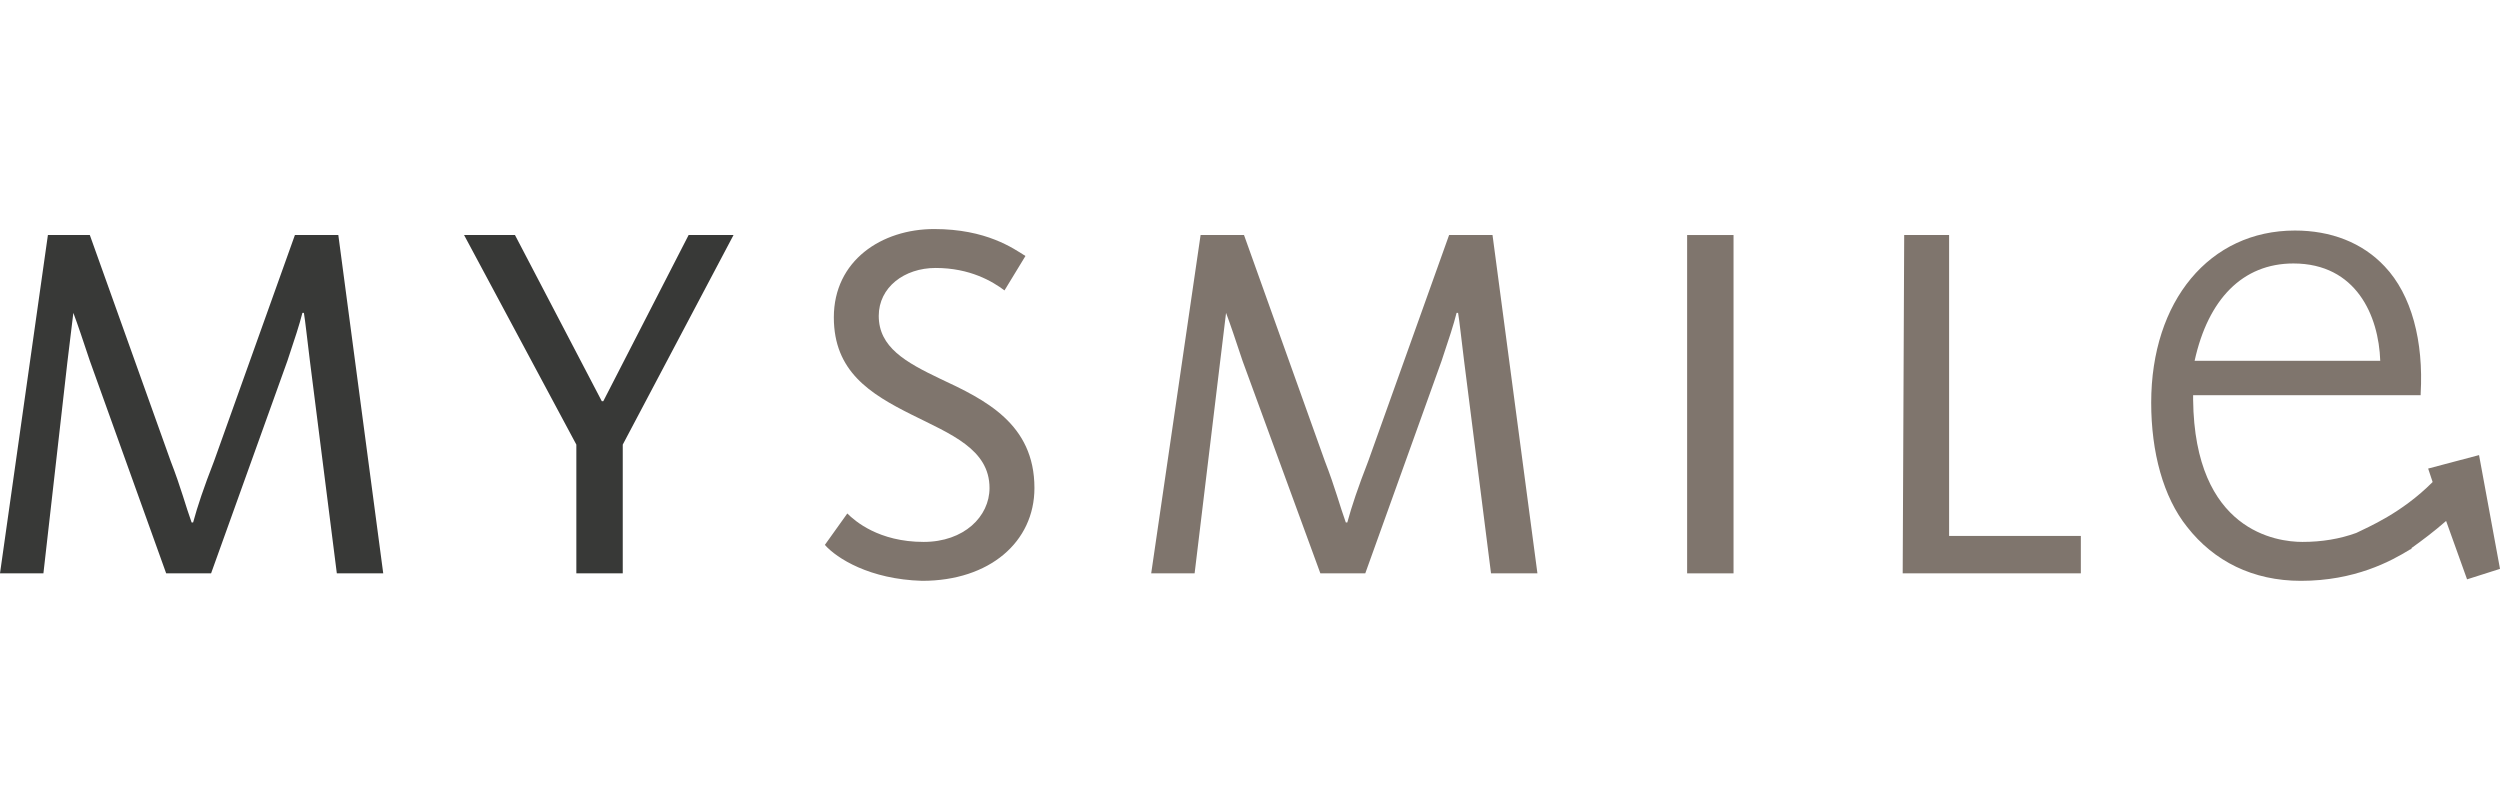
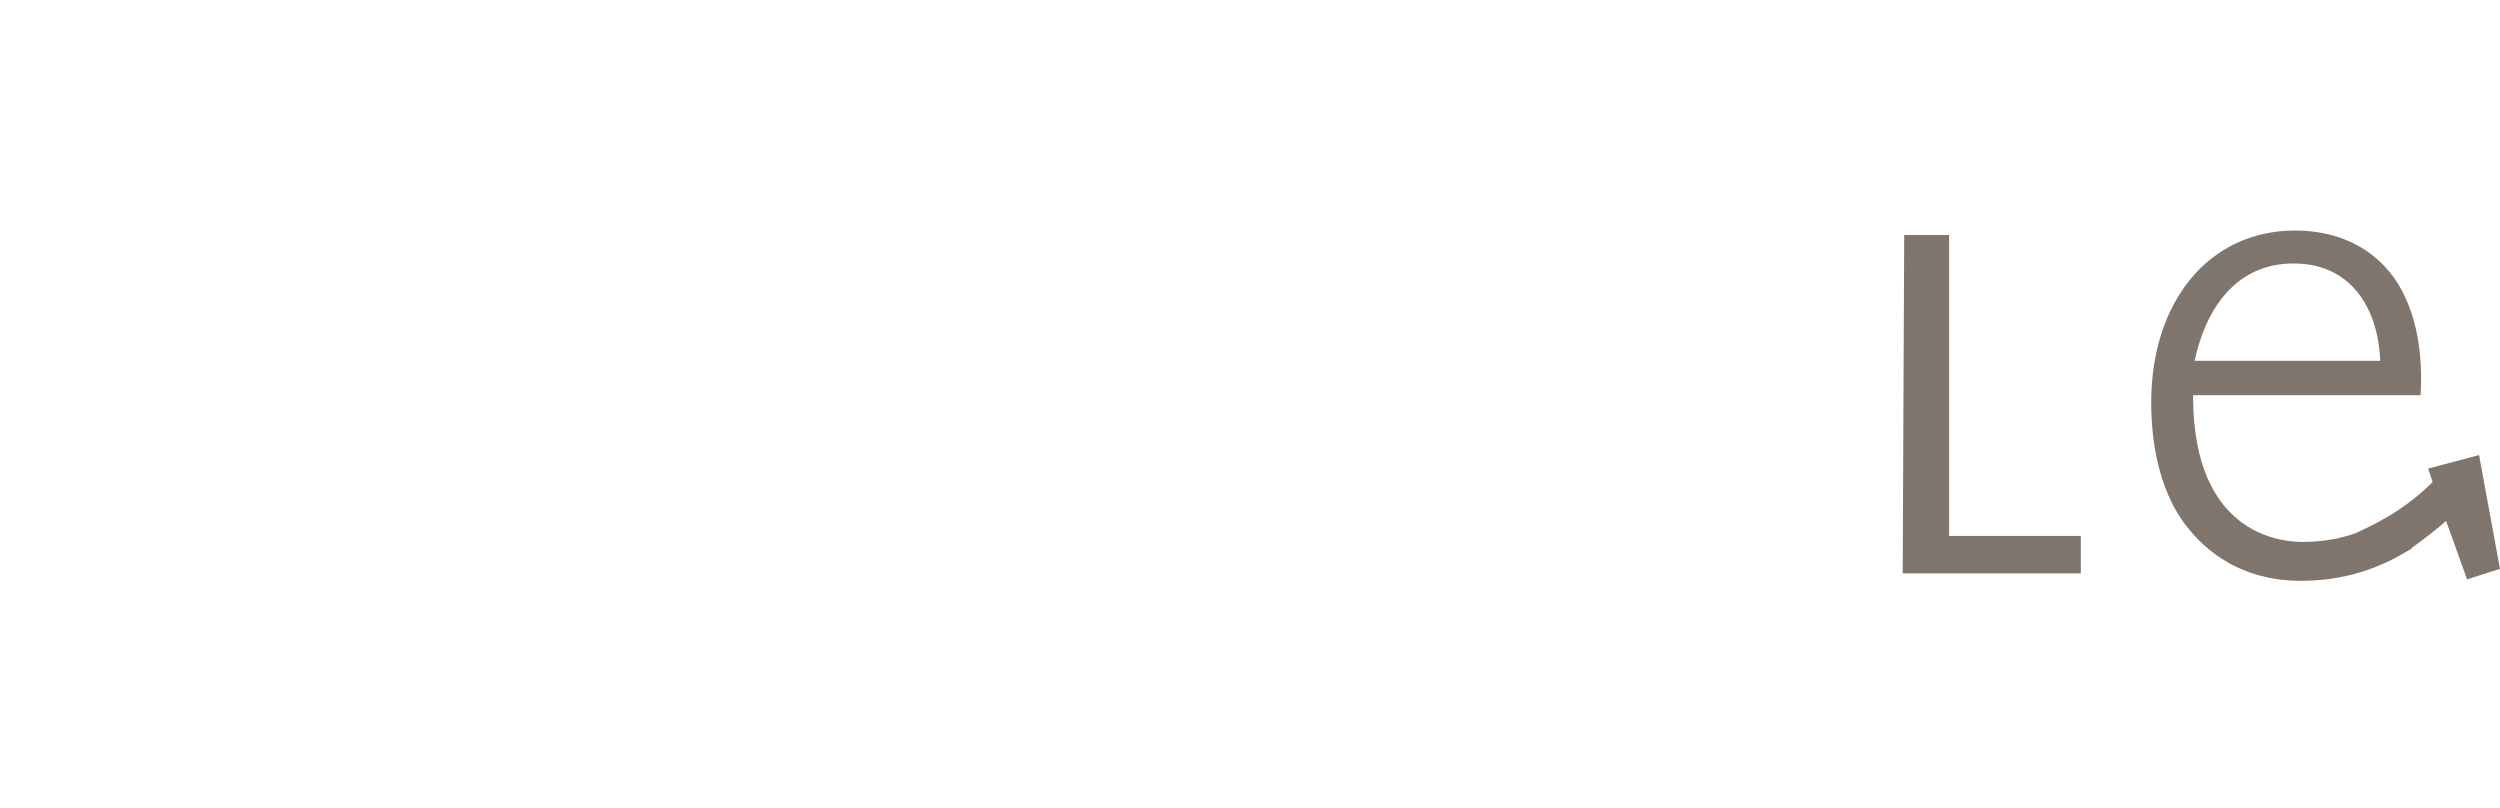
<svg xmlns="http://www.w3.org/2000/svg" version="1.1" id="Ebene_1" x="0px" y="0px" viewBox="0 0 167 54" style="enable-background:new 0 0 167 54;" xml:space="preserve">
  <style type="text/css">
	.st0{fill:#383937;}
	.st1{fill:#7F756D;}
</style>
-   <path class="st0" d="M3.2,15.7H6l5.4,15.1c0.7,1.8,1,3,1.4,4.1h0.1c0.3-1.1,0.7-2.3,1.4-4.1l5.4-15.1h2.9l3,22.6h-3.1l-1.8-14.2  c-0.2-1.6-0.3-2.6-0.4-3.2h-0.1c-0.2,0.8-0.5,1.7-1,3.2l-5.1,14.2h-3L6,24.1c-0.5-1.5-0.8-2.4-1.1-3.2h0c-0.1,0.8-0.2,1.7-0.4,3.3  L2.9,38.3H0L3.2,15.7z" />
-   <path class="st0" d="M38.5,29.7l-7.5-14h3.4l5.8,11.1h0.1L46,15.7h3l-7.4,14v8.6h-3.1V29.7z" />
-   <path class="st1" d="M55.1,36.4l1.5-2.1c0.5,0.5,2.1,1.9,5.1,1.9c2.7,0,4.4-1.7,4.4-3.6c0-2.6-2.6-3.6-5.2-4.9  c-2.8-1.4-5.2-2.9-5.2-6.5c0-3.8,3.2-5.9,6.7-5.9c3.5,0,5.3,1.3,6.1,1.8l-1.4,2.3c-0.8-0.6-2.3-1.5-4.6-1.5c-2.1,0-3.8,1.3-3.8,3.2  c0,2.1,1.8,3.1,4.1,4.2c3,1.4,6.3,3,6.3,7.3c0,3.6-3,6.2-7.5,6.2C58.1,38.7,55.9,37.3,55.1,36.4z" />
-   <path class="st1" d="M80.2,15.7h2.9l5.4,15.1c0.7,1.8,1,3,1.4,4.1h0.1c0.3-1.1,0.7-2.3,1.4-4.1l5.4-15.1h2.9l3,22.6h-3.1l-1.8-14.2  c-0.2-1.6-0.3-2.6-0.4-3.2h-0.1c-0.2,0.8-0.5,1.7-1,3.2l-5.1,14.2h-3l-5.2-14.2c-0.5-1.5-0.8-2.4-1.1-3.2l0,0  c-0.1,0.8-0.2,1.7-0.4,3.3l-1.7,14.1h-2.9L80.2,15.7z" />
-   <path class="st1" d="M112.7,15.7h3.1v22.6h-3.1V15.7z" />
  <path class="st1" d="M127.2,15.7h3v20.1h8.8v2.5h-11.9L127.2,15.7L127.2,15.7z" />
  <path class="st1" d="M167,38l-1.4-7.6l-3.4,0.9l0.3,0.9c-2.1,2.1-4.3,3-5.1,3.4c-1.1,0.4-2.3,0.6-3.6,0.6c-1.7,0-7.2-0.7-7.3-9.5  v-0.3h15.2v-0.1c0.2-3.5-0.6-6.6-2.4-8.5c-1.5-1.6-3.6-2.4-6-2.4c-5.7,0-9.6,4.7-9.6,11.5c0,3.3,0.8,6.3,2.4,8.3  c1.8,2.3,4.4,3.6,7.6,3.6c3.6,0,6-1.3,7.3-2.1c0,0,0.1,0,0.1-0.1c0.7-0.5,1.5-1.1,2.3-1.8l1.4,3.9L167,38z M153.2,17.6  c4.2,0,5.7,3.5,5.8,6.5h-12.4C147.5,20,149.8,17.6,153.2,17.6z" />
</svg>